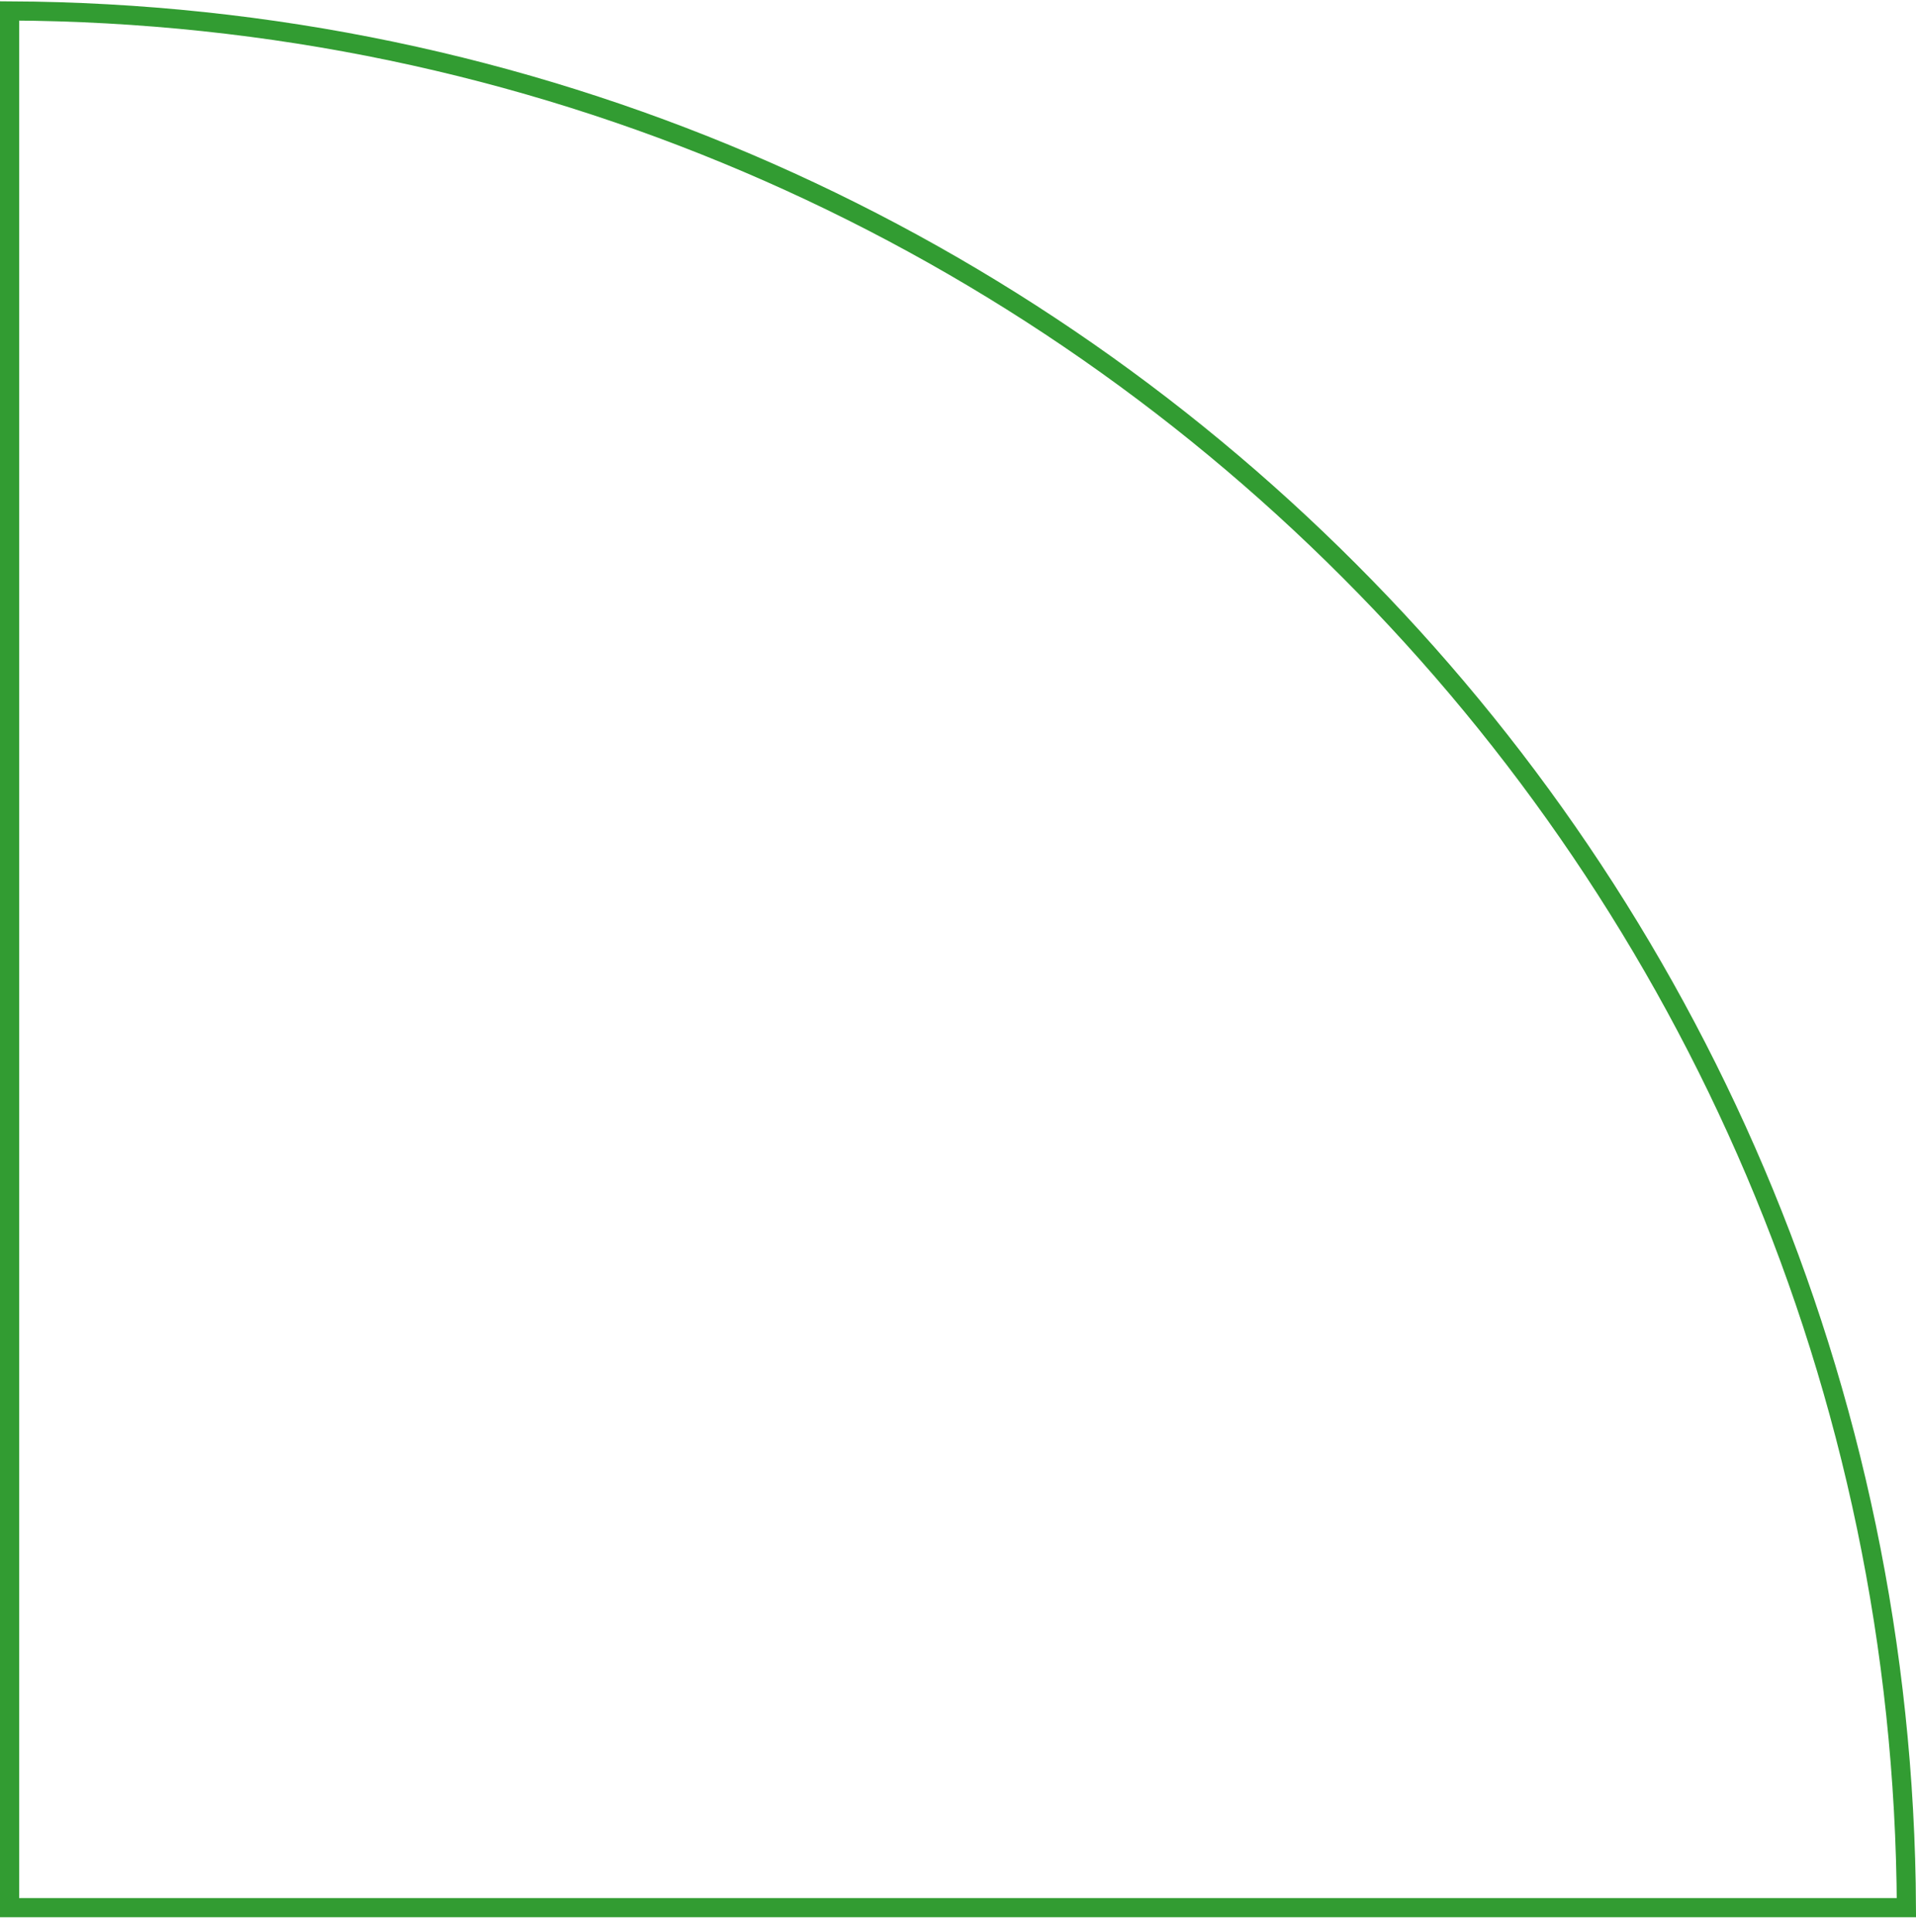
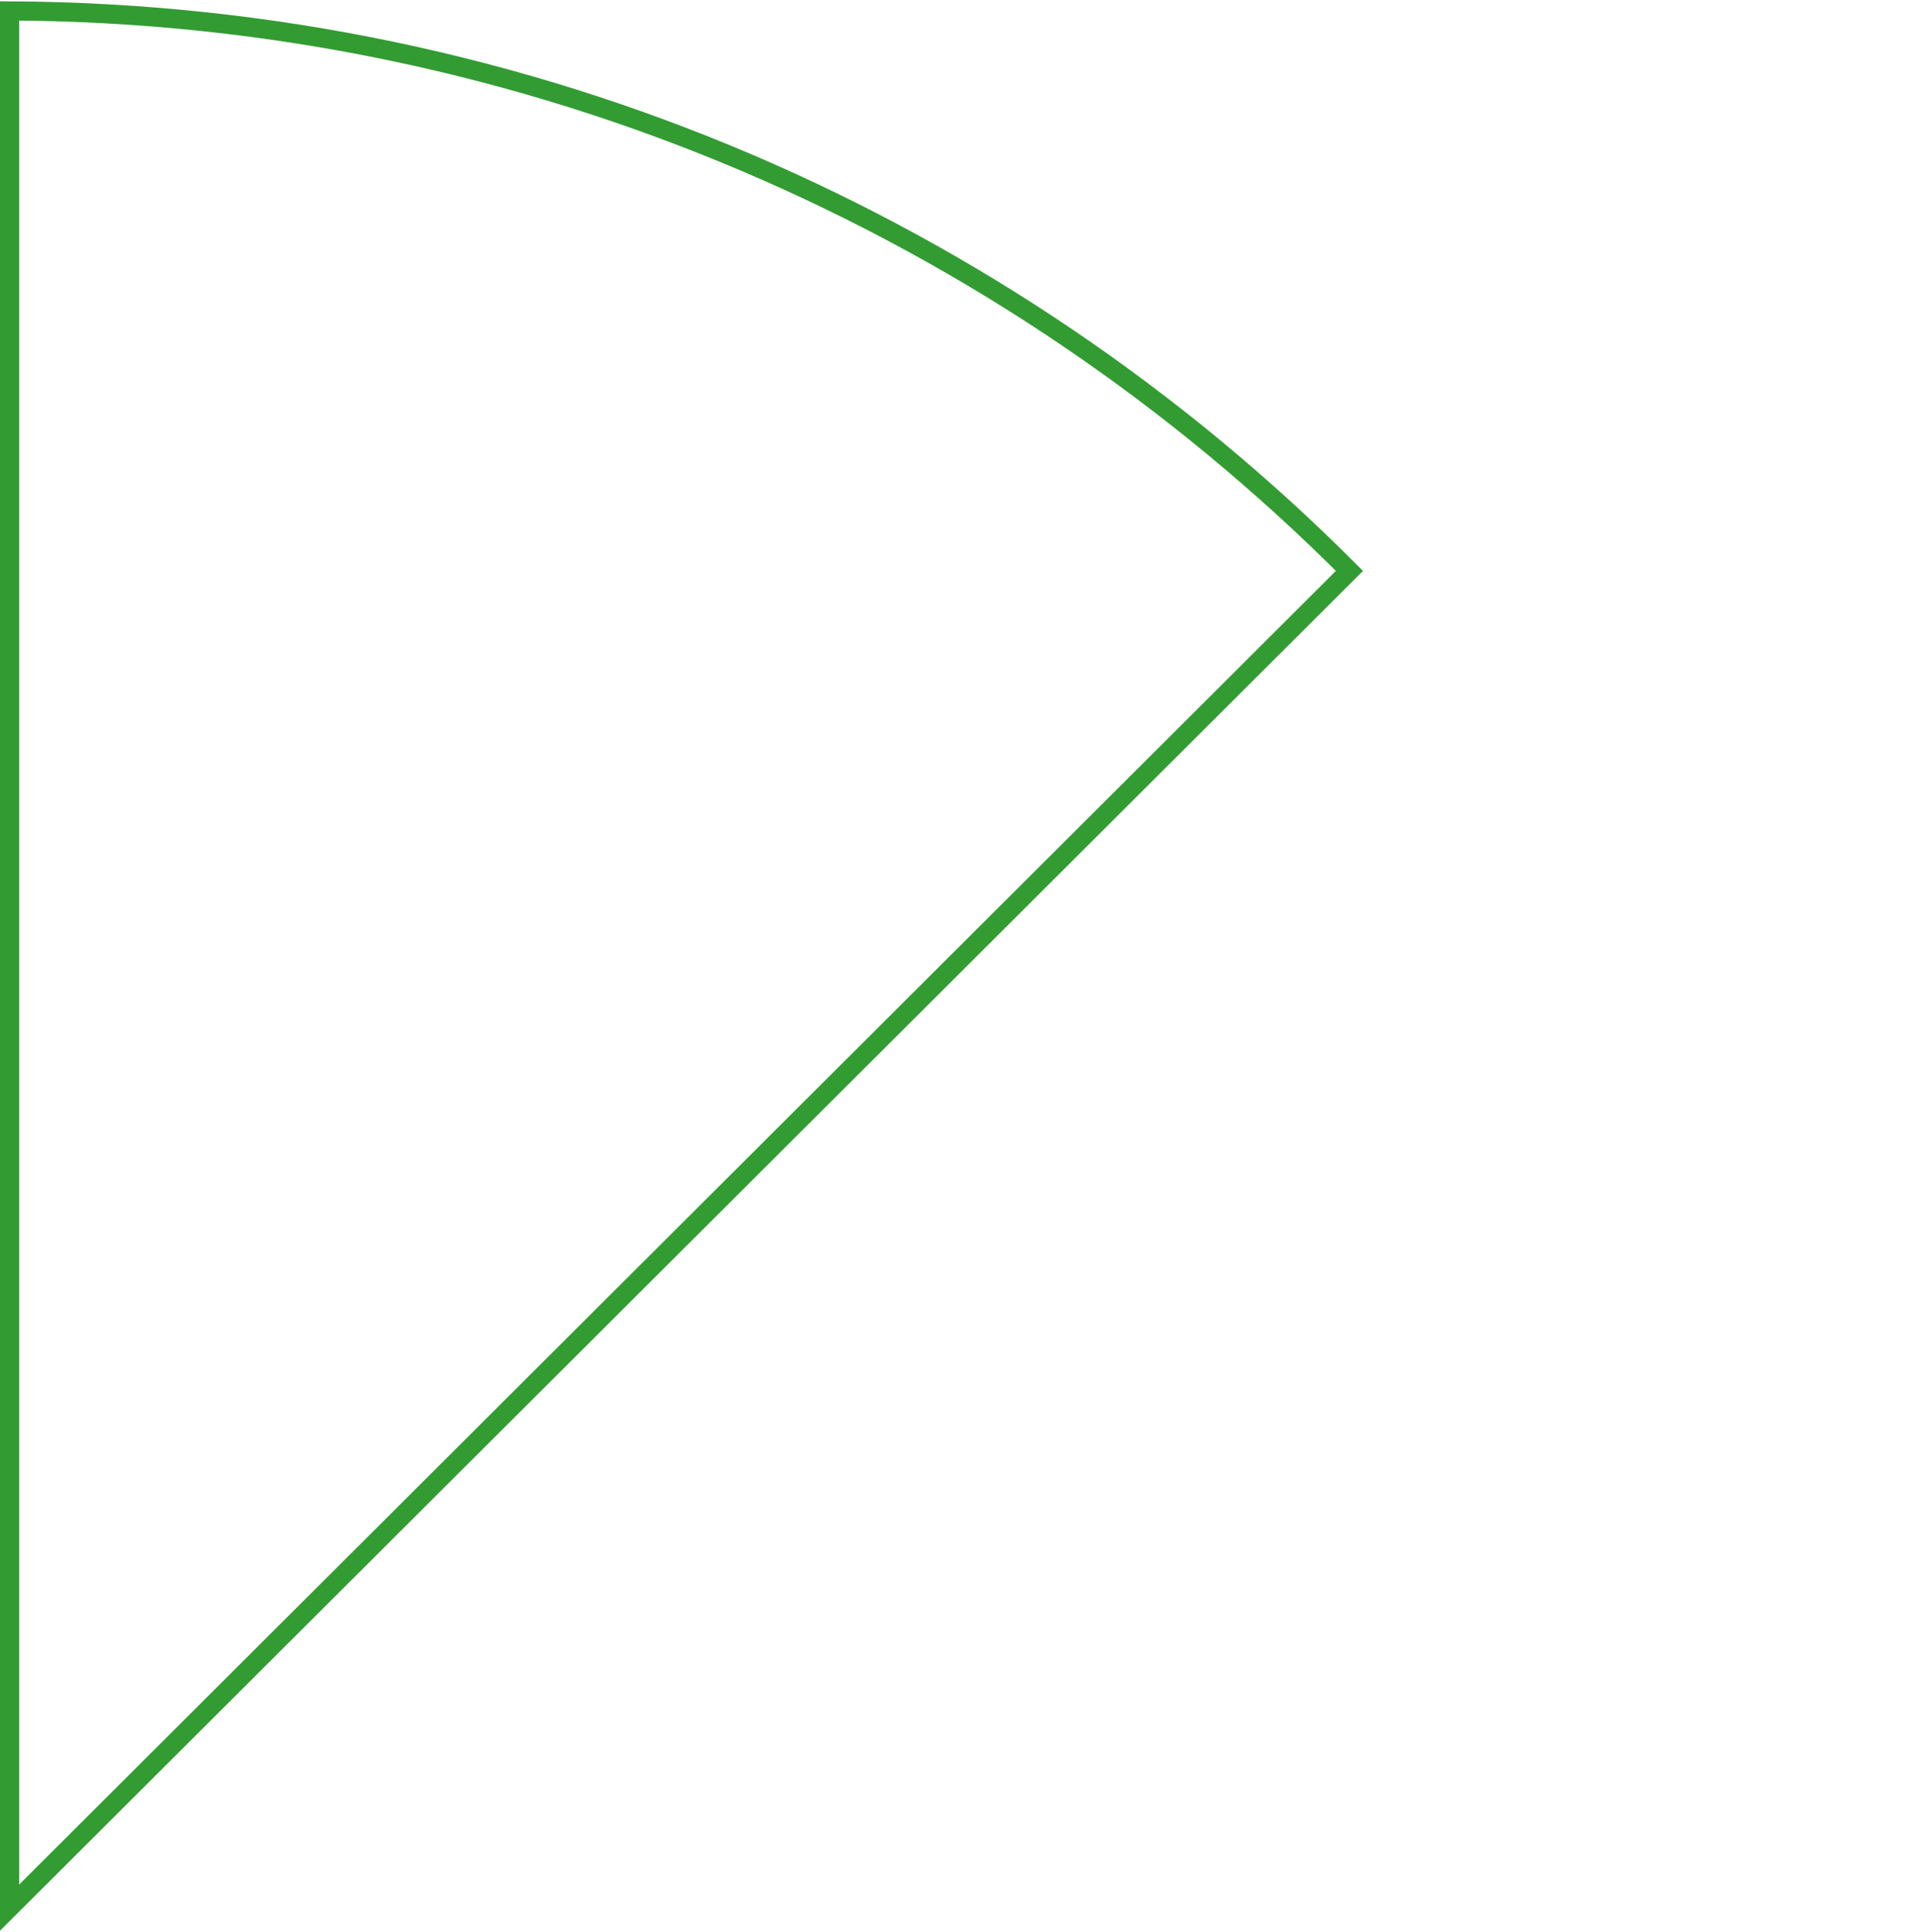
<svg xmlns="http://www.w3.org/2000/svg" width="120" height="121" viewBox="0 0 120 121" fill="none">
-   <path d="M84.516 35.757L84.516 35.757C105.954 57.214 119.238 86.803 119.399 119.482L0.6 119.482L0.6 0.684C33.393 0.845 63.04 14.224 84.516 35.757Z" stroke="#329C32" stroke-width="1.2" />
+   <path d="M84.516 35.757L84.516 35.757L0.6 119.482L0.6 0.684C33.393 0.845 63.04 14.224 84.516 35.757Z" stroke="#329C32" stroke-width="1.2" />
</svg>